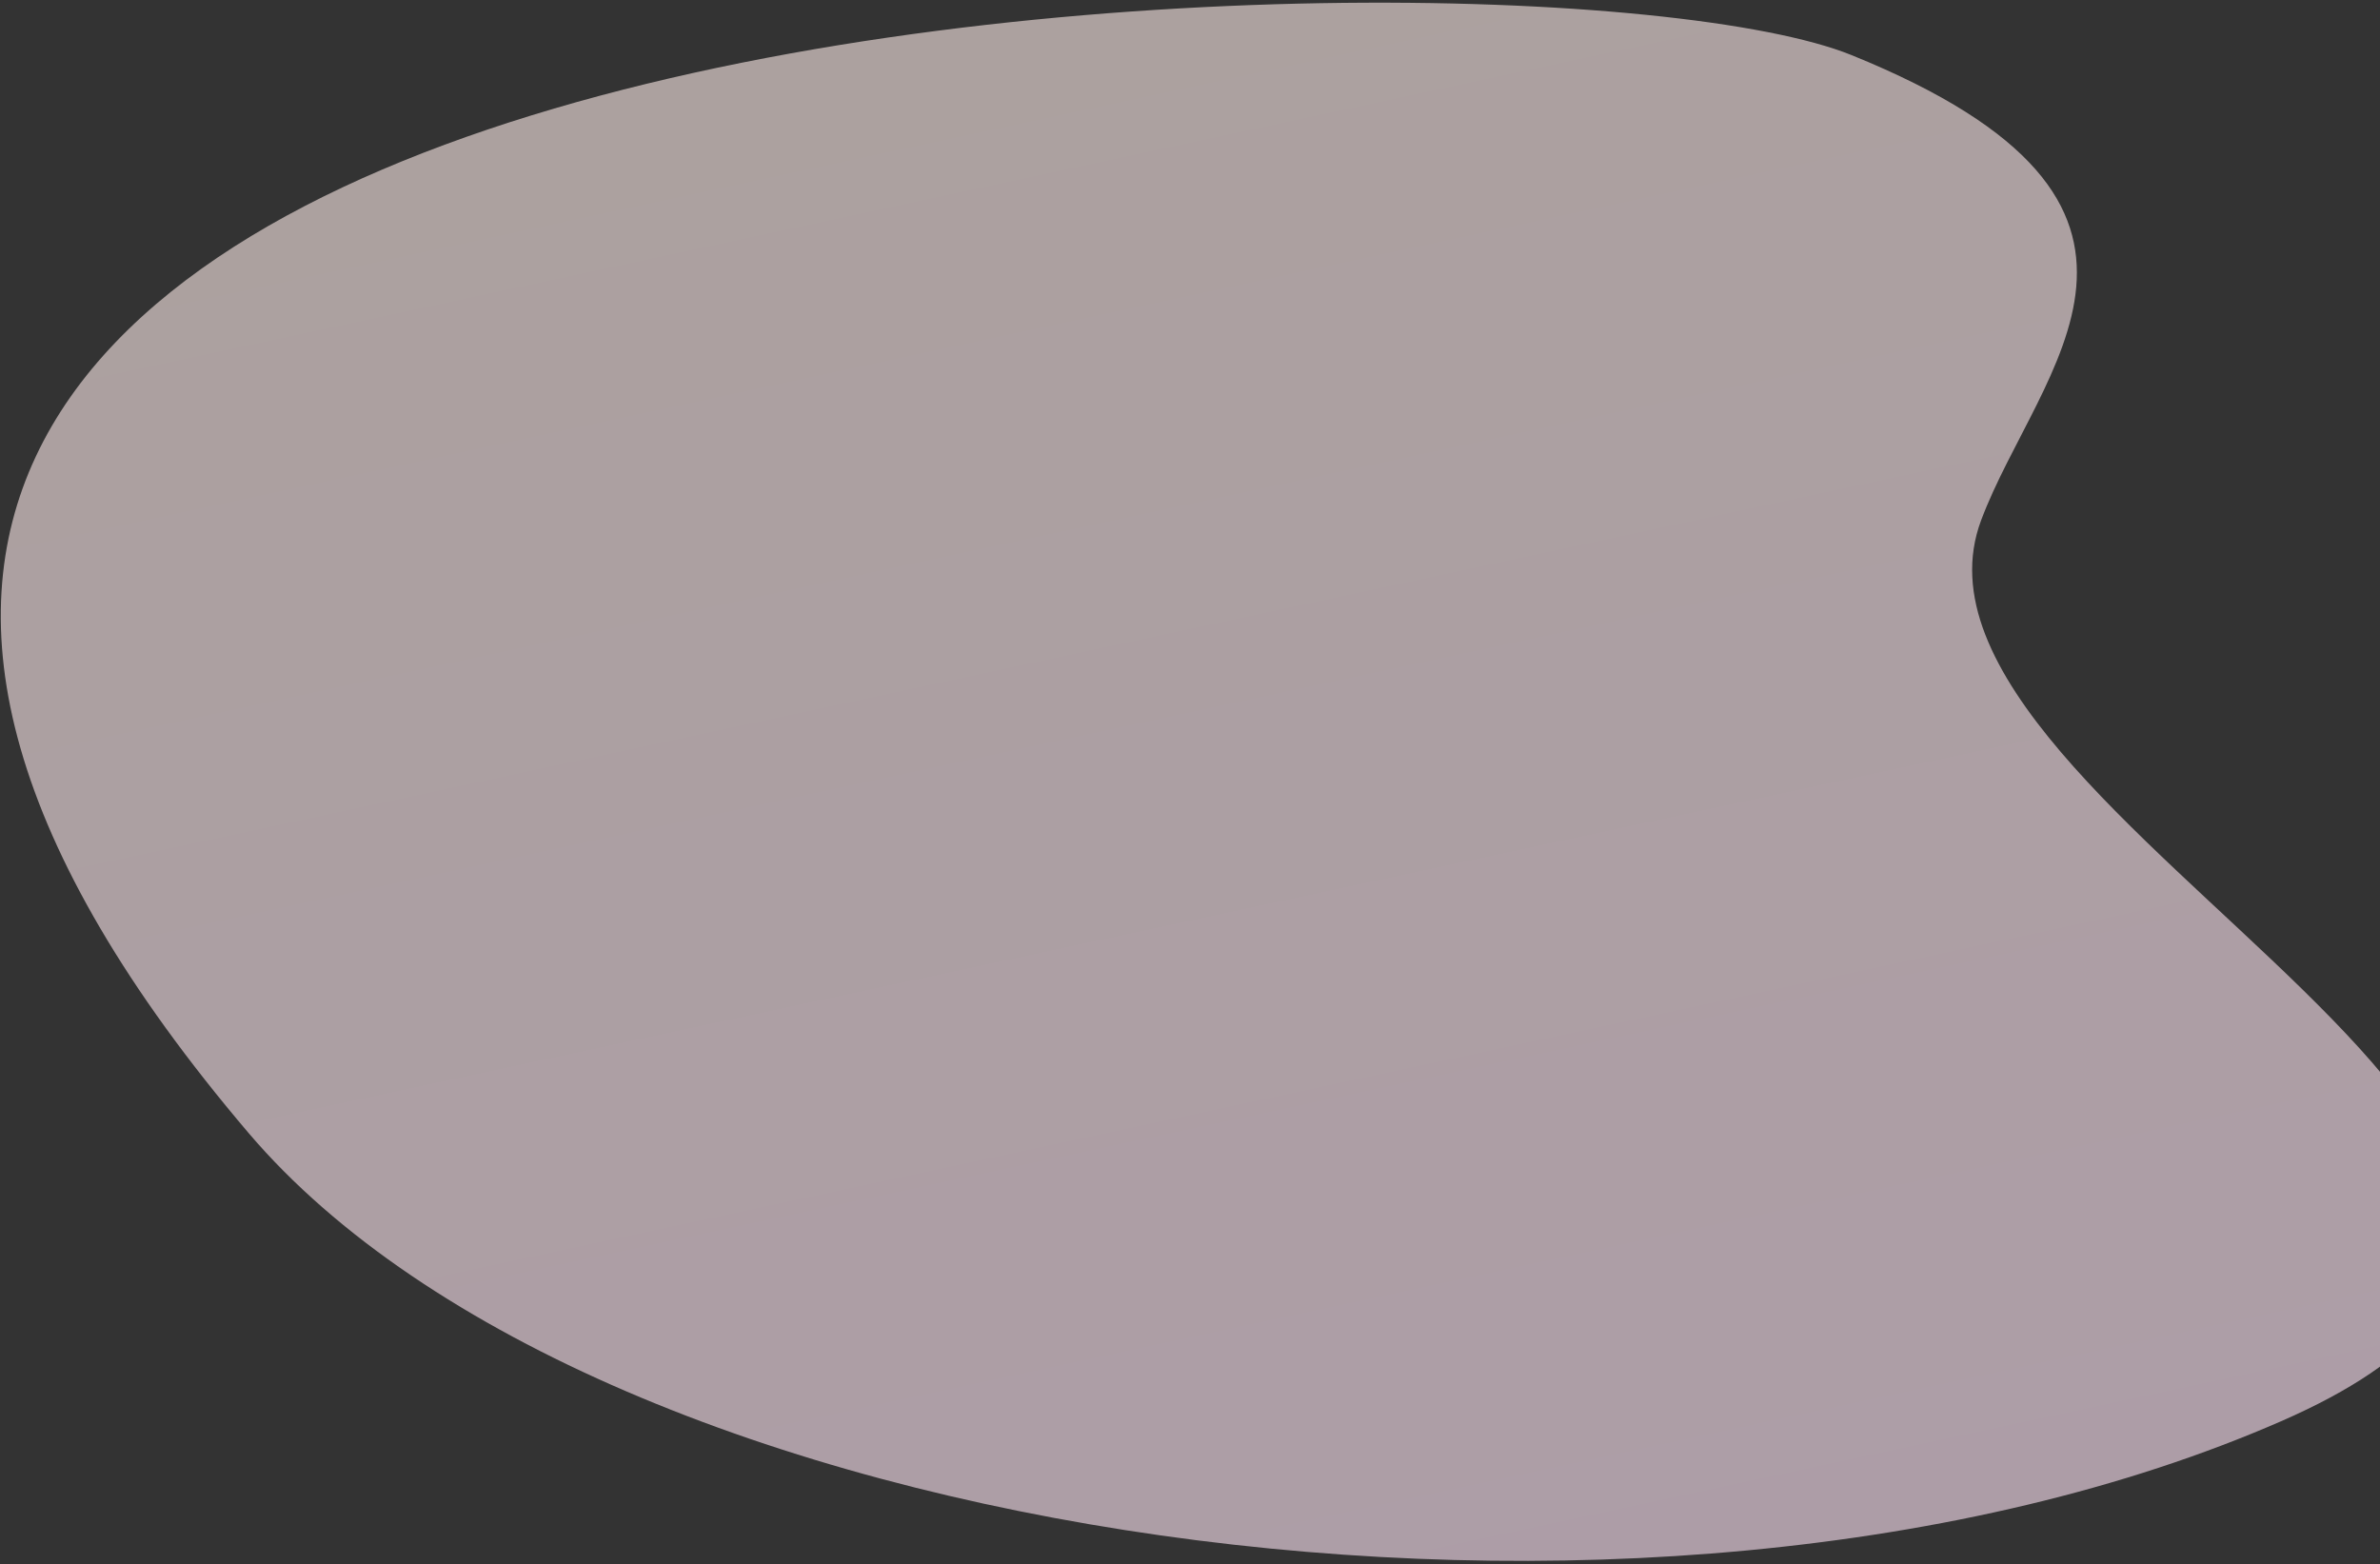
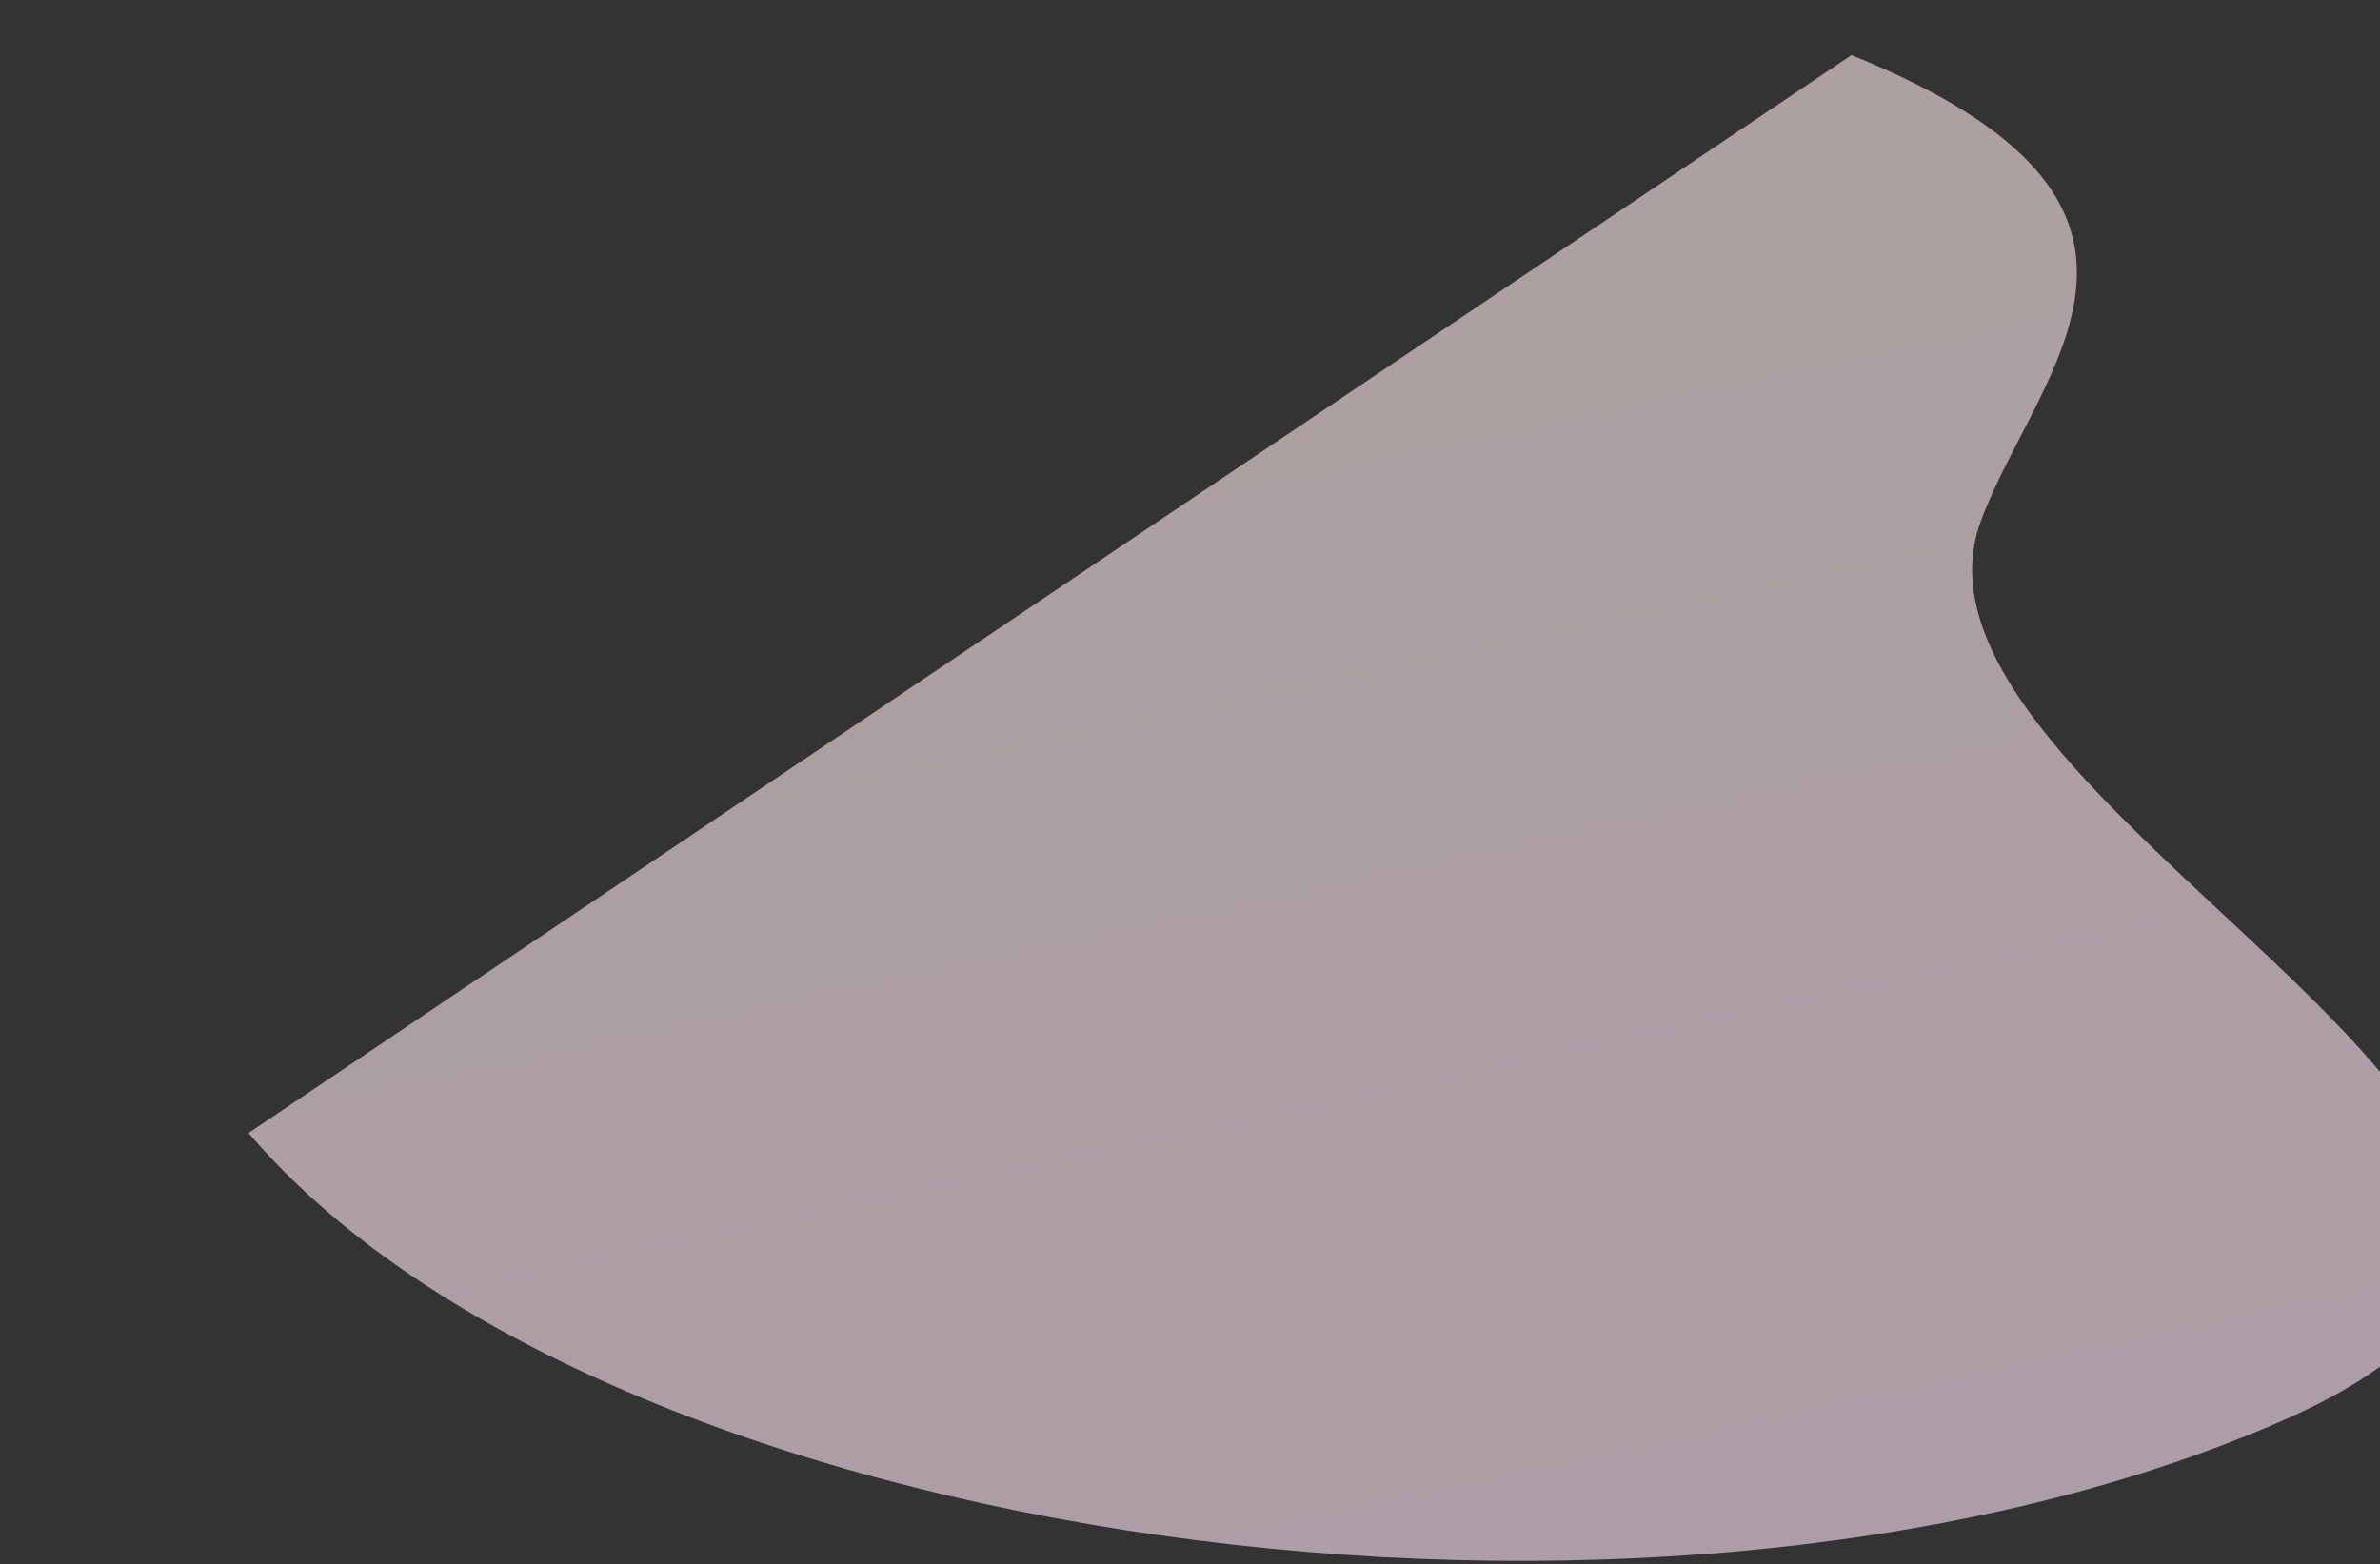
<svg xmlns="http://www.w3.org/2000/svg" width="610" height="401" viewBox="0 0 610 401" fill="none">
  <rect x="0" y="0" width="610" height="401" fill="#333333" stroke="none" />
-   <path opacity="0.6" d="M474.542 14.12C569.319 52.517 522.315 94.402 507.75 133.406C479.193 209.879 730.413 300.632 584.685 364.284C423.33 434.759 154.032 396.55 63.703 290.408C-189.043 -6.602 388.486 -20.739 474.542 14.12Z" fill="url(#paint0_linear_482_396)" />
+   <path opacity="0.6" d="M474.542 14.12C569.319 52.517 522.315 94.402 507.75 133.406C479.193 209.879 730.413 300.632 584.685 364.284C423.33 434.759 154.032 396.55 63.703 290.408Z" fill="url(#paint0_linear_482_396)" />
  <defs>
    <linearGradient id="paint0_linear_482_396" x1="468.098" y1="387.839" x2="375.863" y2="-40.94" gradientUnits="userSpaceOnUse">
      <stop stop-color="#FFE5F5" />
      <stop offset="1" stop-color="#FDEBE7" />
    </linearGradient>
  </defs>
</svg>